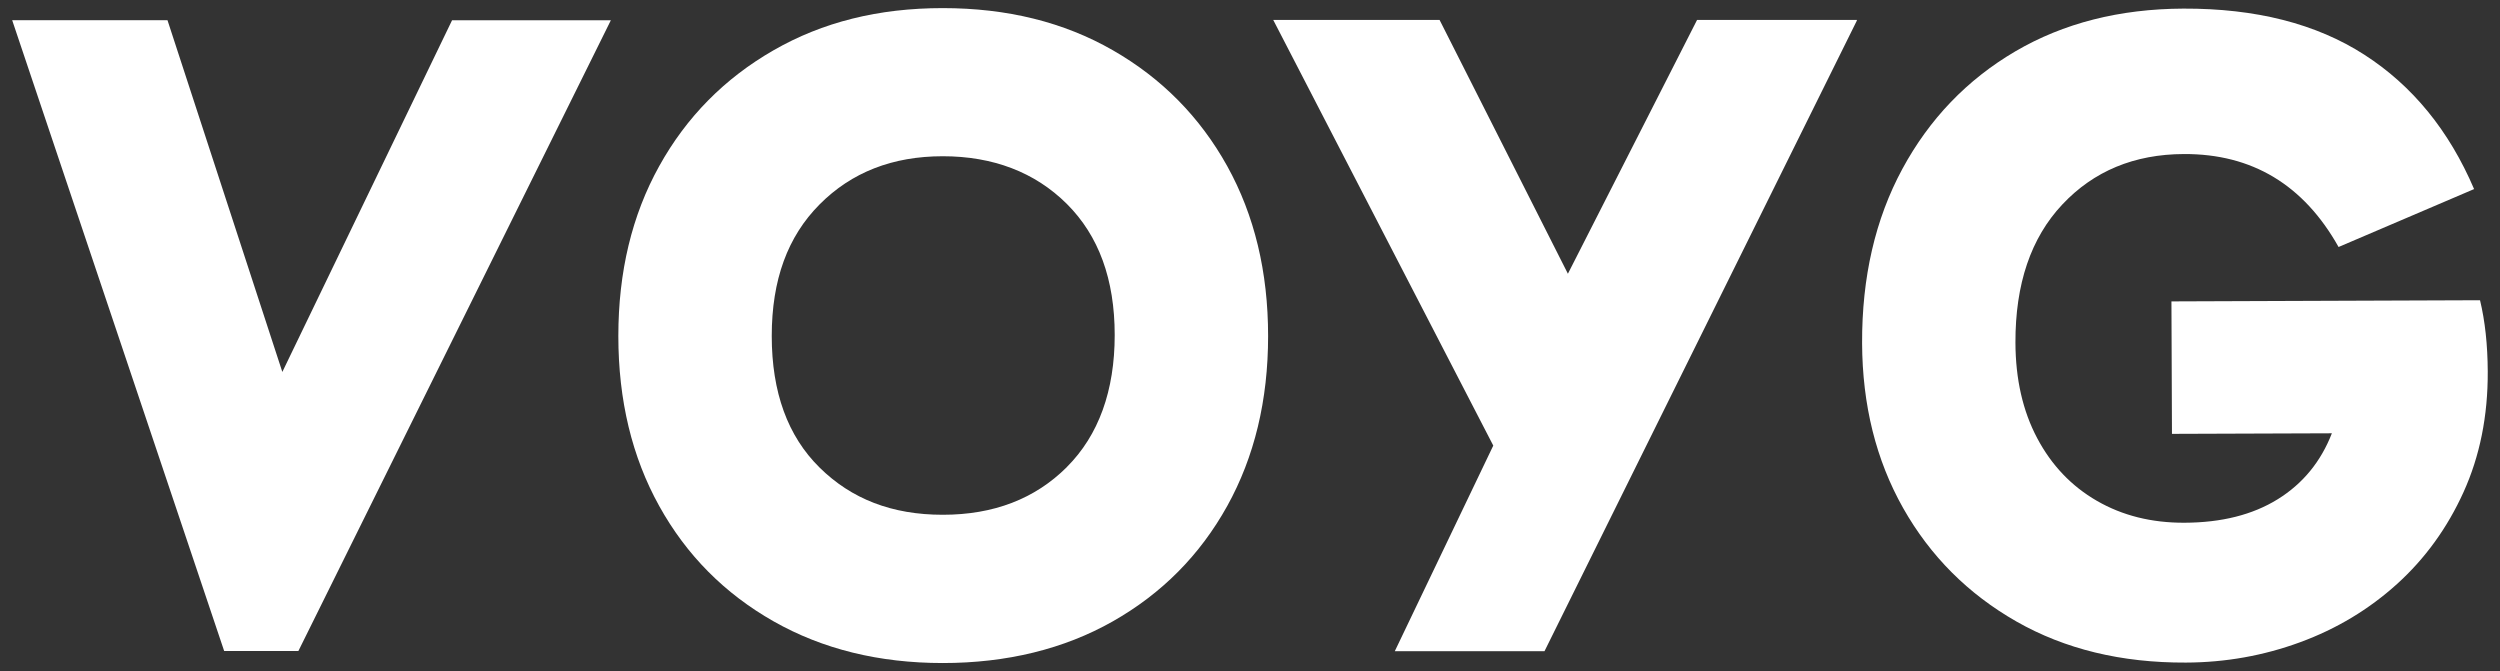
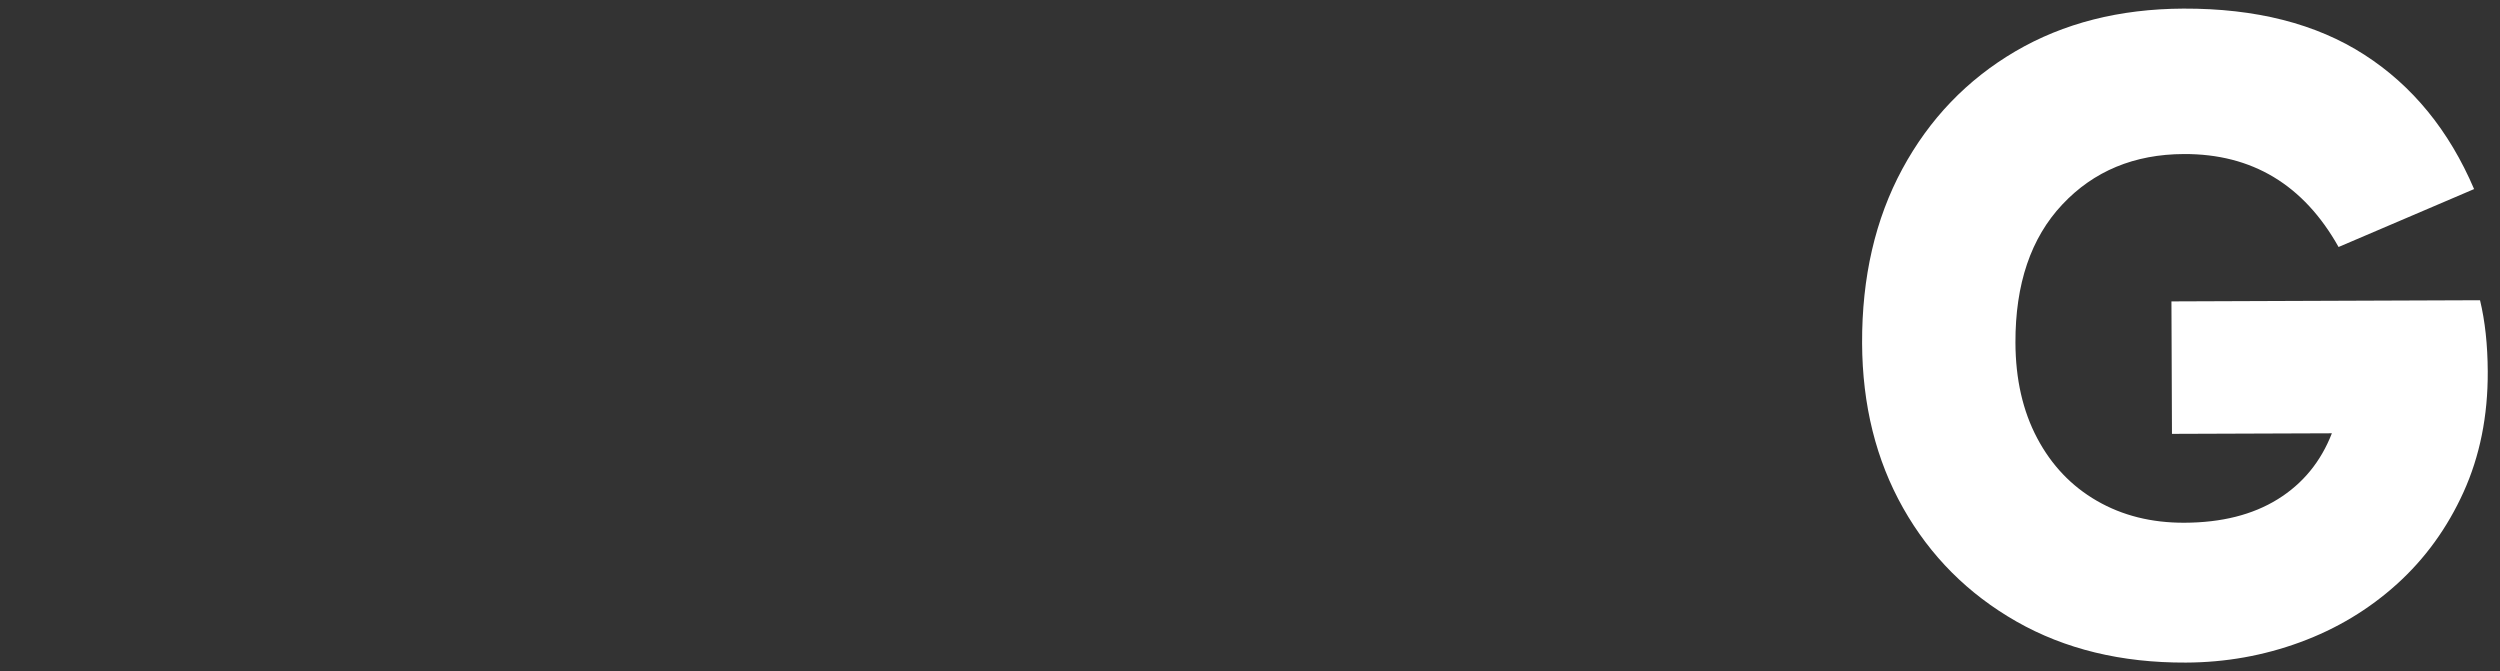
<svg xmlns="http://www.w3.org/2000/svg" fill="none" viewBox="0 0 149 40" height="40" width="149">
  <rect x="0" y="0" width="149" height="40" fill="#333333" stroke="none" />
  <g clip-path="url(#clip0_6_43)">
-     <path fill="white" d="M26.943 1.208L16.827 22.168L9.982 1.204H0.726L13.36 38.799H17.784L36.407 1.208H26.943Z" />
-     <path fill="white" d="M66.327 2.996C63.41 1.32 60.028 0.483 56.189 0.483C52.349 0.483 49.022 1.32 46.104 2.996C43.187 4.671 40.913 6.972 39.29 9.899C37.663 12.825 36.853 16.203 36.853 20.029C36.853 23.855 37.666 27.233 39.29 30.159C40.913 33.086 43.187 35.375 46.104 37.031C49.022 38.687 52.384 39.517 56.189 39.517C59.993 39.517 63.41 38.687 66.327 37.031C69.245 35.375 71.515 33.086 73.142 30.159C74.765 27.233 75.579 23.855 75.579 20.029C75.579 16.203 74.765 12.825 73.142 9.899C71.515 6.972 69.245 4.671 66.327 2.996ZM63.584 27.839C61.682 29.735 59.218 30.68 56.189 30.68C53.159 30.68 50.749 29.742 48.847 27.866C46.945 25.99 45.996 23.376 45.996 20.025C45.996 16.674 46.945 14.099 48.847 12.184C50.749 10.269 53.198 9.312 56.189 9.312C59.18 9.312 61.682 10.261 63.584 12.153C65.487 14.049 66.436 16.655 66.436 19.967C66.436 23.28 65.483 25.94 63.584 27.835V27.839Z" />
-     <path fill="white" d="M101.145 1.189L93.447 16.315L85.799 1.189H75.885L88.999 26.557L83.13 38.811H92.052L97.766 27.275L110.675 1.216H110.66L110.675 1.189H101.145Z" />
    <path fill="white" d="M147.813 17.894L129.418 17.963L129.449 25.858L138.98 25.824C138.321 27.519 137.244 28.831 135.753 29.754C134.261 30.68 132.405 31.148 130.189 31.155C128.233 31.163 126.493 30.727 124.975 29.85C123.456 28.974 122.27 27.727 121.414 26.11C120.558 24.492 120.128 22.6 120.12 20.427C120.109 16.929 121.038 14.184 122.914 12.188C124.789 10.192 127.206 9.192 130.162 9.181C134.226 9.165 137.298 11.014 139.379 14.721L147.456 11.269C145.965 7.779 143.784 5.108 140.917 3.262C138.046 1.413 134.451 0.498 130.131 0.513C126.327 0.529 122.987 1.378 120.113 3.061C117.238 4.749 114.995 7.084 113.379 10.072C111.764 13.06 110.966 16.523 110.981 20.461C110.997 24.14 111.81 27.414 113.426 30.279C115.045 33.144 117.296 35.398 120.182 37.043C123.068 38.687 126.431 39.506 130.274 39.49C132.638 39.483 134.908 39.077 137.085 38.278C139.263 37.479 141.188 36.321 142.862 34.807C144.535 33.294 145.86 31.464 146.829 29.325C147.797 27.187 148.282 24.793 148.27 22.141C148.262 20.558 148.111 19.141 147.809 17.89L147.813 17.894Z" />
  </g>
  <defs>
    <clipPath id="clip0_6_43">
      <rect fill="white" height="40" width="149" />
    </clipPath>
  </defs>
</svg>